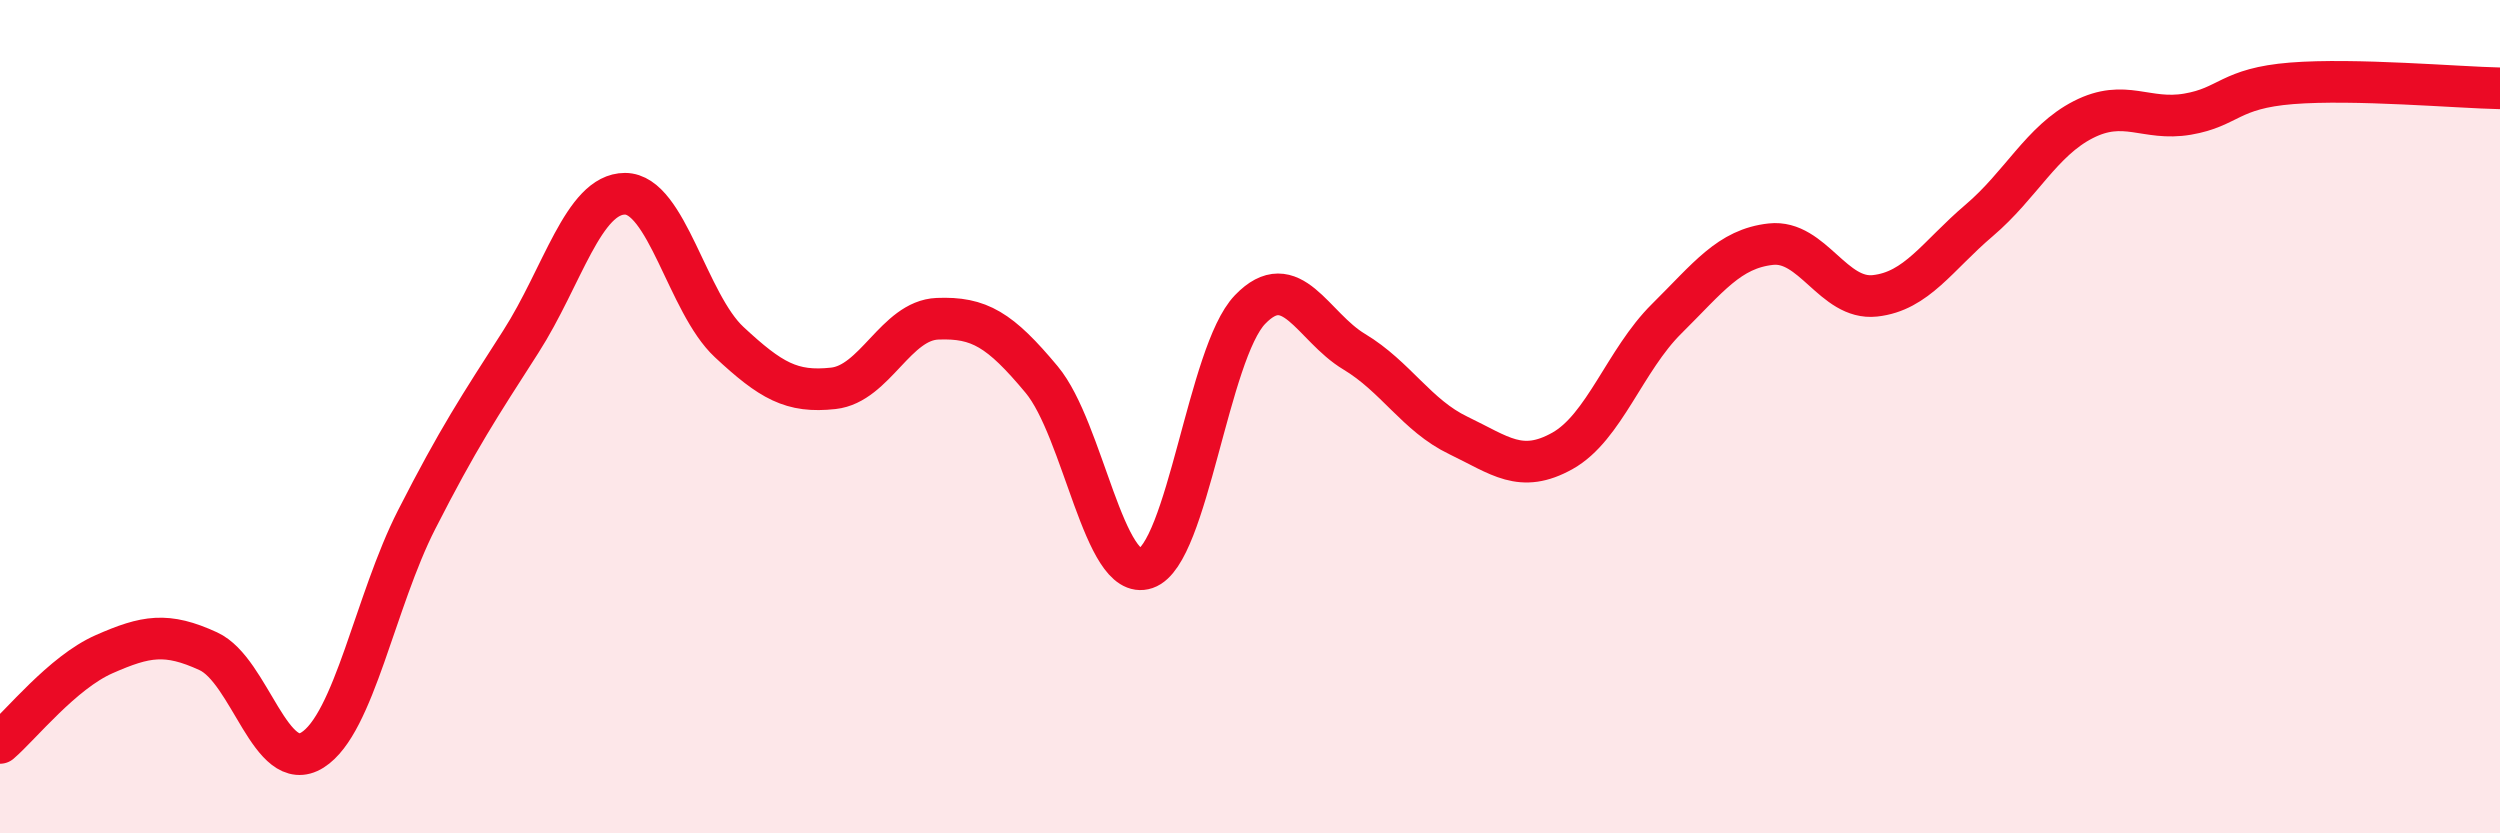
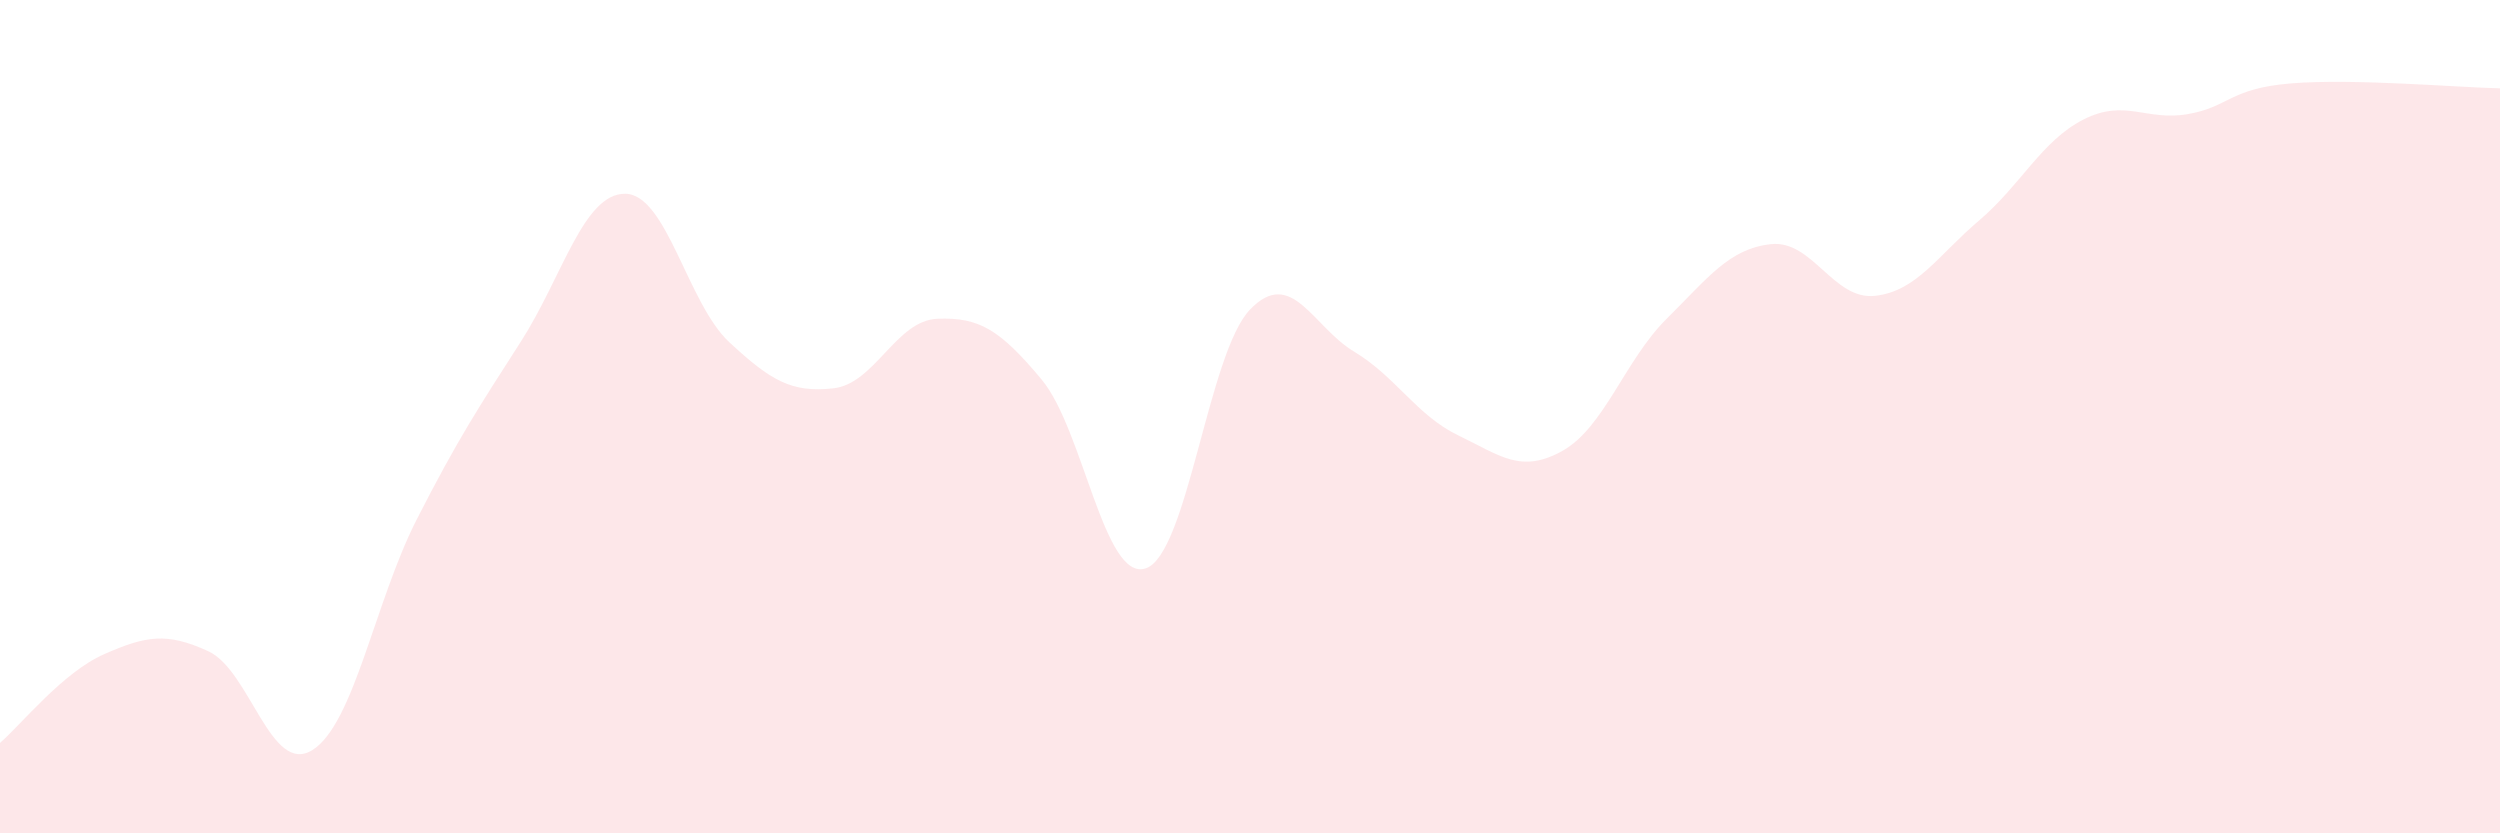
<svg xmlns="http://www.w3.org/2000/svg" width="60" height="20" viewBox="0 0 60 20">
  <path d="M 0,17.83 C 0.5,17.4 1.5,16.14 2.5,15.7 C 3.5,15.26 4,15.17 5,15.63 C 6,16.09 6.5,18.63 7.5,18 C 8.5,17.37 9,14.43 10,12.47 C 11,10.51 11.5,9.76 12.5,8.2 C 13.5,6.64 14,4.65 15,4.65 C 16,4.65 16.5,7.28 17.5,8.21 C 18.5,9.14 19,9.43 20,9.32 C 21,9.21 21.5,7.69 22.5,7.65 C 23.5,7.61 24,7.91 25,9.11 C 26,10.31 26.5,13.98 27.5,13.64 C 28.5,13.3 29,8.47 30,7.43 C 31,6.39 31.5,7.84 32.5,8.44 C 33.5,9.04 34,9.97 35,10.45 C 36,10.93 36.5,11.38 37.5,10.82 C 38.5,10.26 39,8.64 40,7.65 C 41,6.66 41.5,5.97 42.5,5.86 C 43.5,5.75 44,7.21 45,7.1 C 46,6.99 46.5,6.14 47.5,5.29 C 48.5,4.44 49,3.38 50,2.87 C 51,2.36 51.5,2.91 52.5,2.74 C 53.5,2.57 53.5,2.12 55,2 C 56.5,1.88 59,2.1 60,2.12L60 20L0 20Z" fill="#EB0A25" opacity="0.1" stroke-linecap="round" stroke-linejoin="round" />
-   <path d="M 0,17.83 C 0.5,17.4 1.5,16.14 2.5,15.7 C 3.5,15.26 4,15.17 5,15.63 C 6,16.09 6.5,18.63 7.5,18 C 8.5,17.37 9,14.43 10,12.47 C 11,10.51 11.5,9.76 12.5,8.2 C 13.5,6.64 14,4.65 15,4.65 C 16,4.65 16.5,7.28 17.5,8.21 C 18.5,9.14 19,9.43 20,9.32 C 21,9.21 21.5,7.69 22.5,7.65 C 23.5,7.61 24,7.91 25,9.11 C 26,10.31 26.5,13.98 27.5,13.64 C 28.5,13.3 29,8.47 30,7.43 C 31,6.39 31.5,7.84 32.5,8.44 C 33.5,9.04 34,9.97 35,10.45 C 36,10.93 36.5,11.38 37.5,10.82 C 38.5,10.26 39,8.64 40,7.65 C 41,6.66 41.5,5.97 42.5,5.86 C 43.5,5.75 44,7.21 45,7.1 C 46,6.99 46.5,6.14 47.5,5.29 C 48.5,4.44 49,3.38 50,2.87 C 51,2.36 51.5,2.91 52.5,2.74 C 53.5,2.57 53.5,2.12 55,2 C 56.5,1.88 59,2.1 60,2.12" stroke="#EB0A25" stroke-width="1" fill="none" stroke-linecap="round" stroke-linejoin="round" />
</svg>